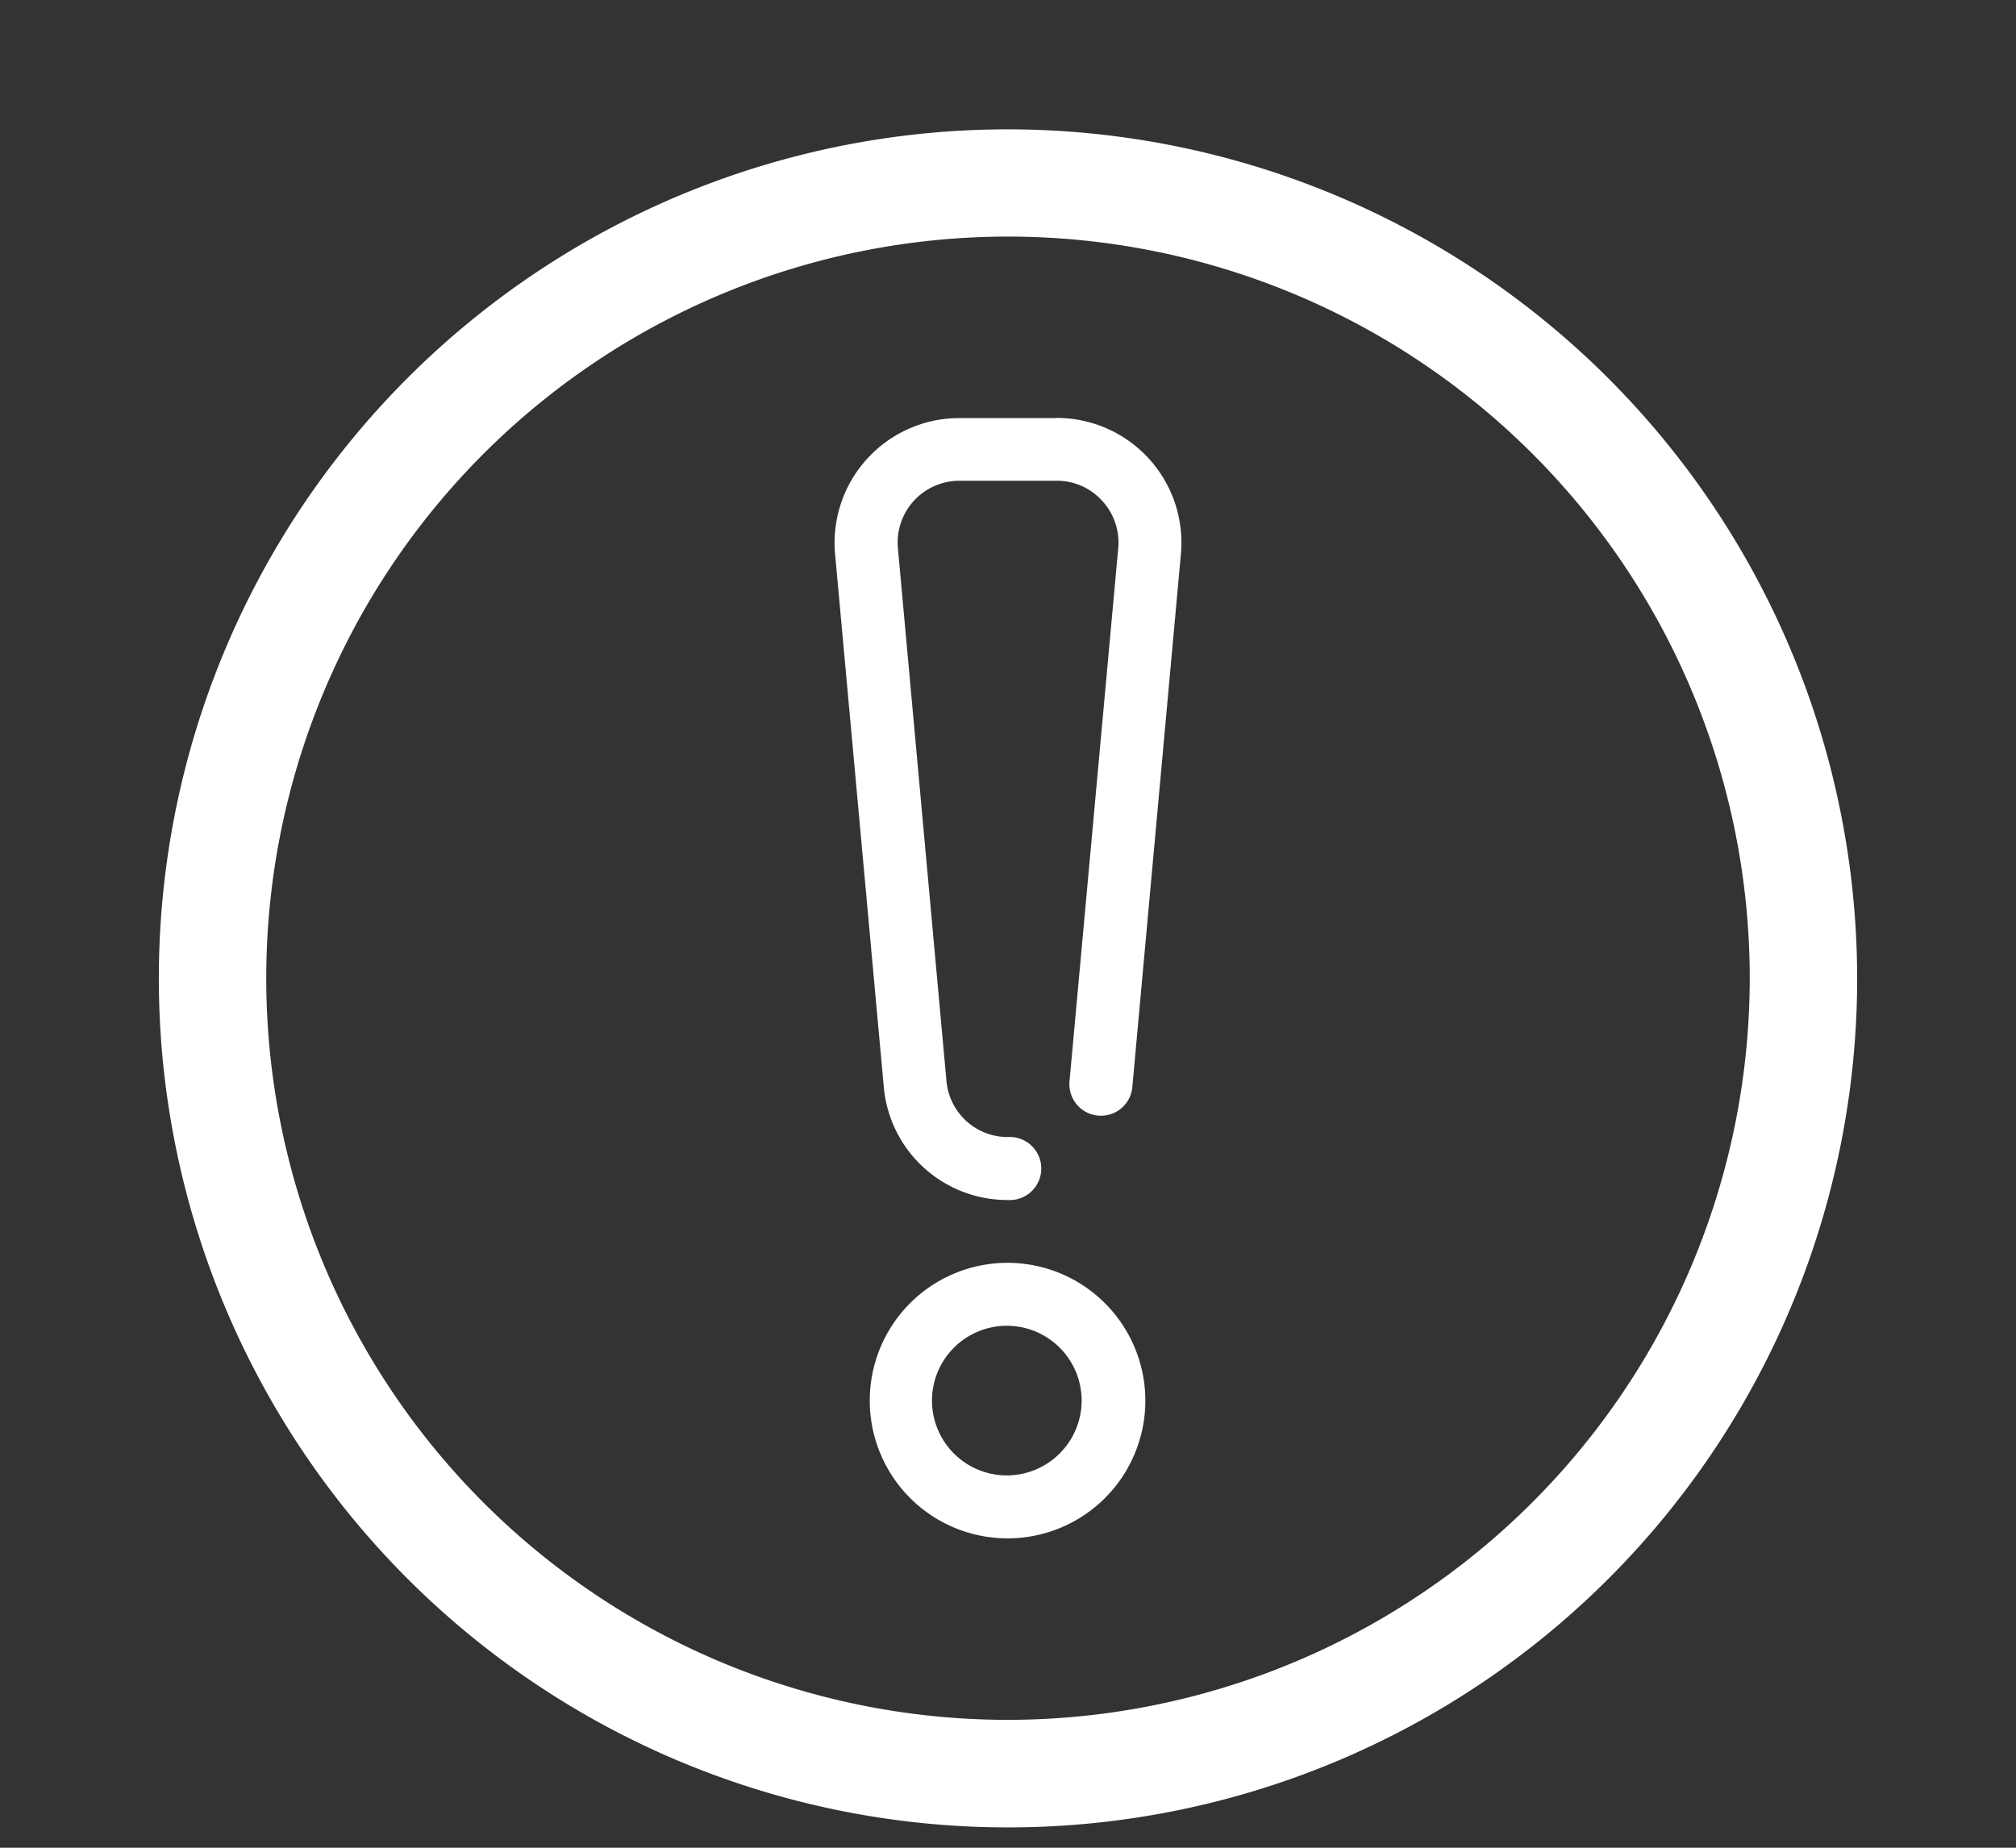
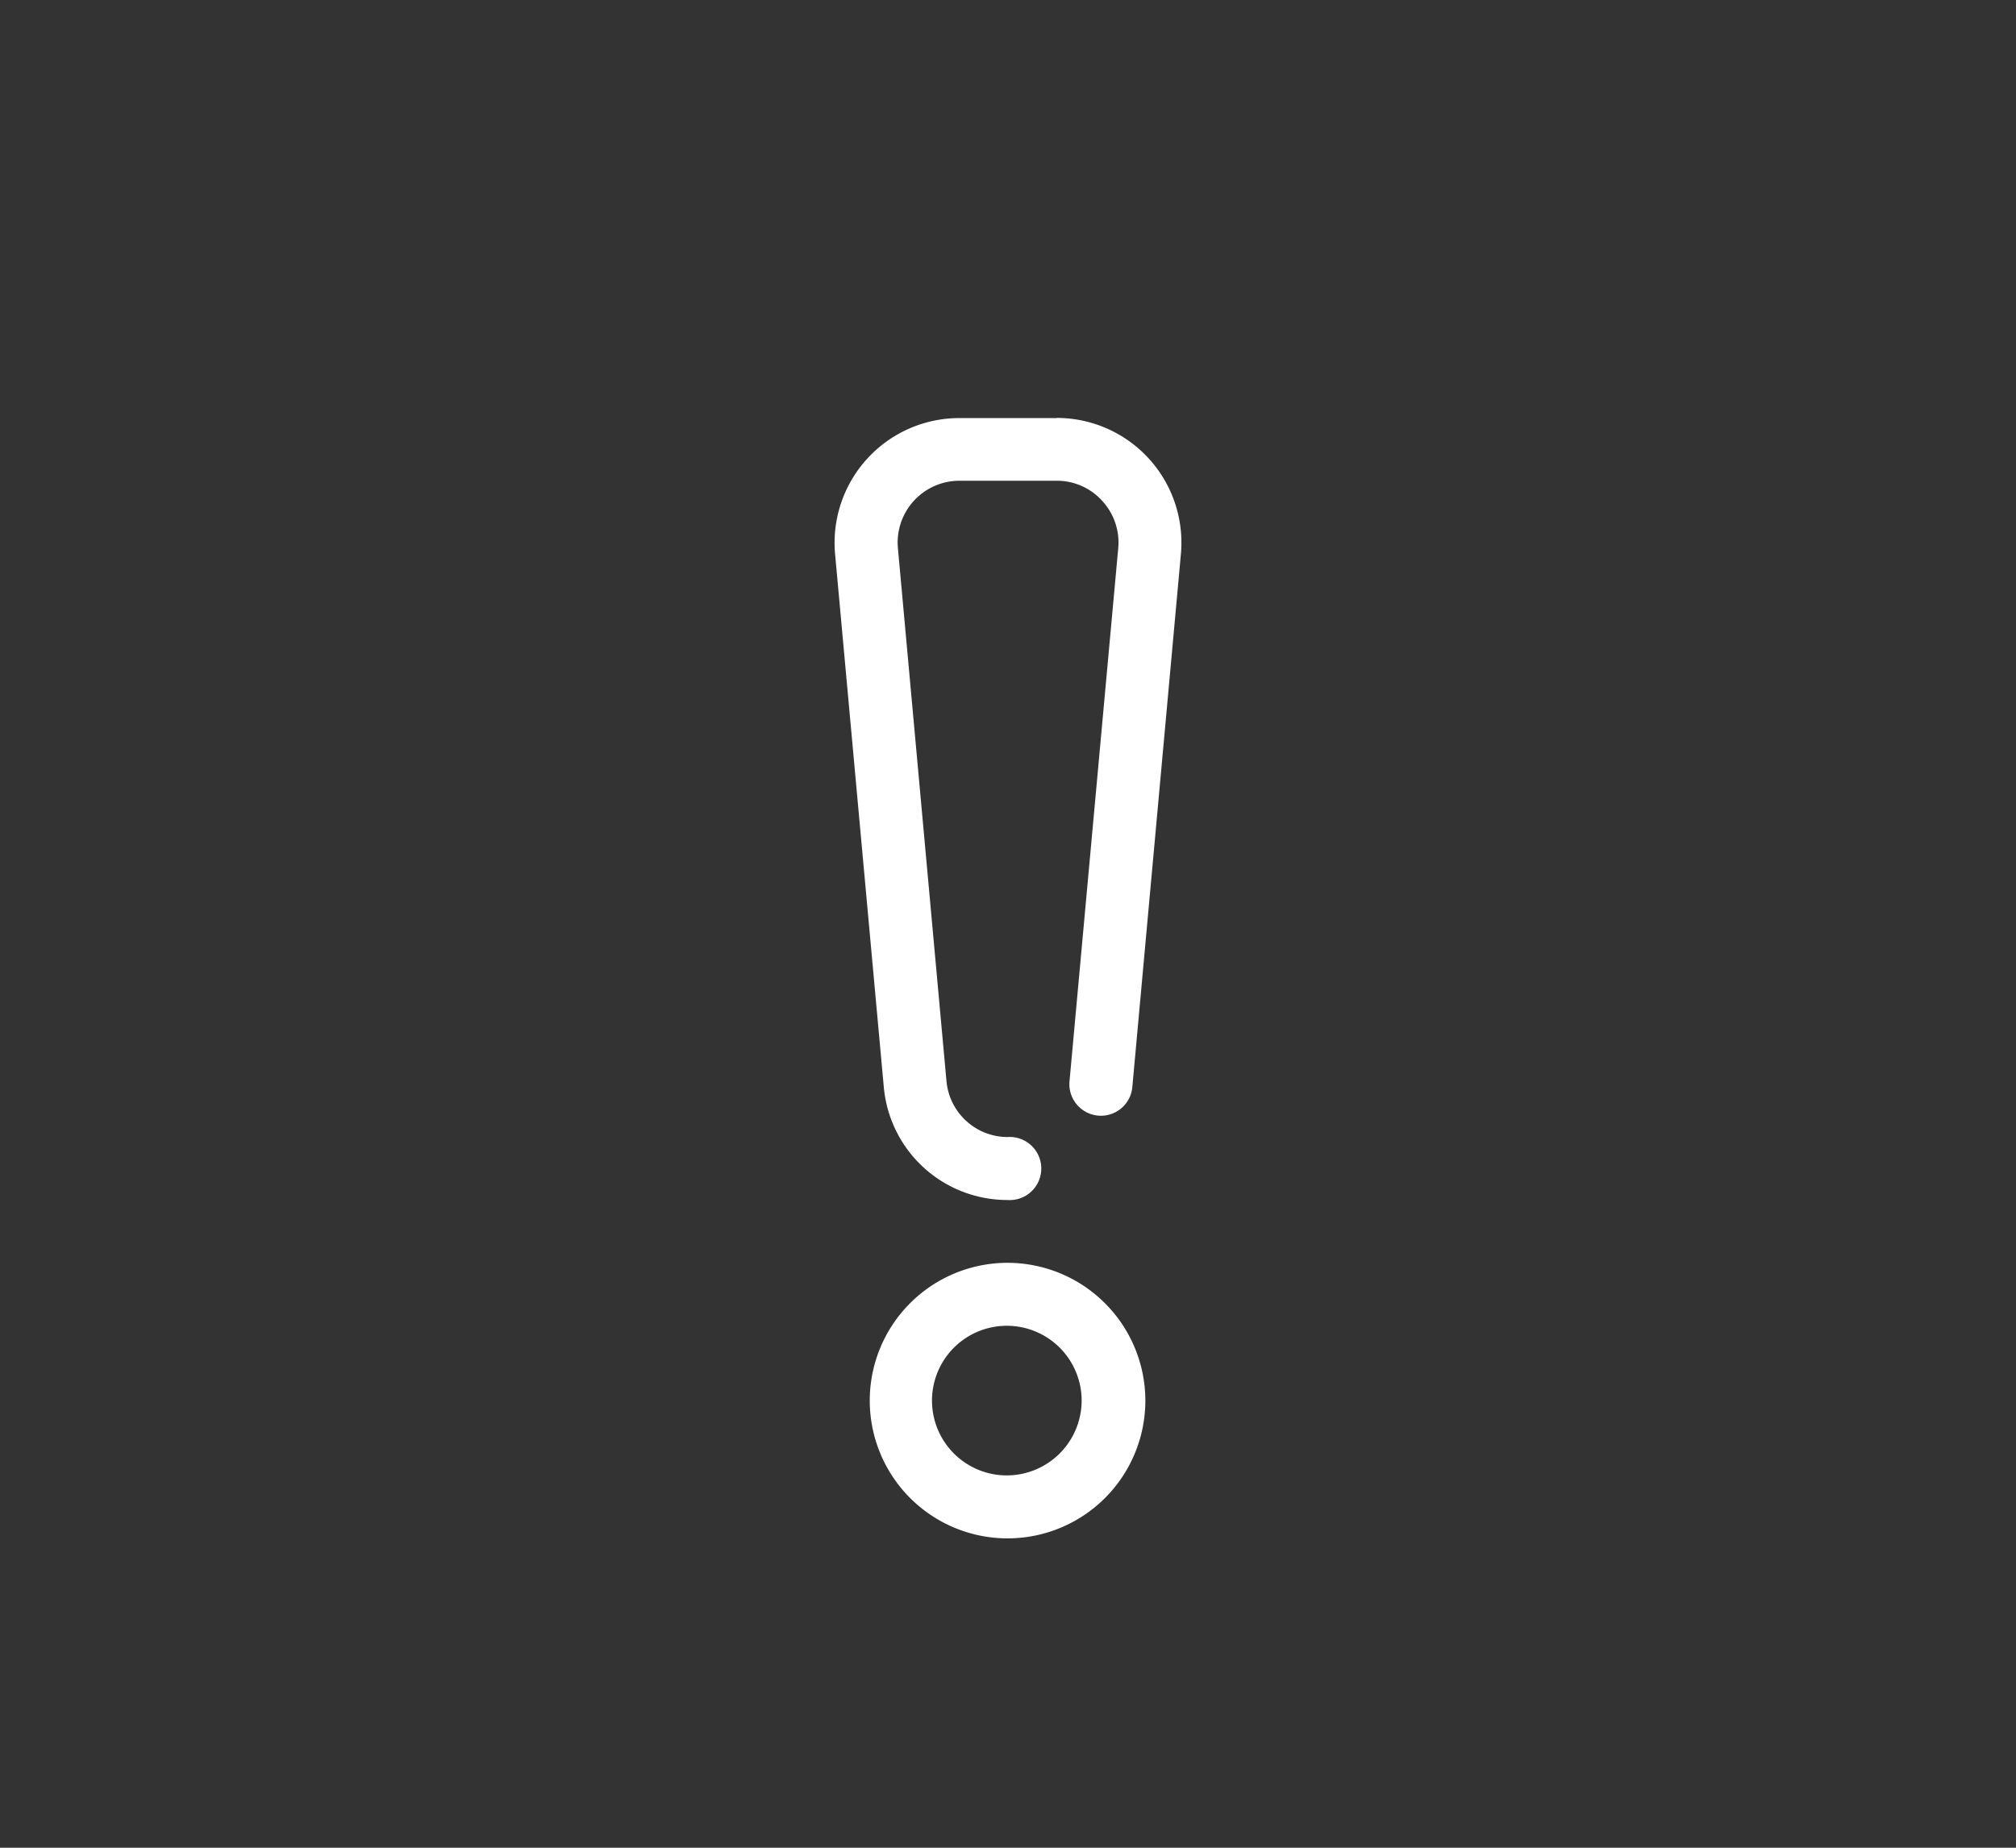
<svg xmlns="http://www.w3.org/2000/svg" id="Layer_1" data-name="Layer 1" viewBox="0 0 136.06 124.72">
  <rect x="0" y="0" width="136.06" height="124.72" fill="#333333" stroke="none" />
  <defs>
    <style>.cls-1{fill:#fff;}</style>
  </defs>
-   <path class="cls-1" d="M68,8.73A57.31,57.31,0,1,0,125.34,66,57.36,57.36,0,0,0,68,8.73Zm0,107.36A50.06,50.06,0,1,1,118.09,66,50.11,50.11,0,0,1,68,116.09Z" />
  <path class="cls-1" d="M68,85.24a9.3,9.3,0,1,0,9.3,9.3A9.31,9.31,0,0,0,68,85.24Zm0,14.35a5.05,5.05,0,1,1,5-5A5.06,5.06,0,0,1,68,99.59Z" />
  <path class="cls-1" d="M71.31,28.22H64.75a8.42,8.42,0,0,0-8.39,9.18l3.29,36A8.37,8.37,0,0,0,68,81a2.13,2.13,0,1,0,0-4.25A4.15,4.15,0,0,1,63.88,73L60.6,37a4.17,4.17,0,0,1,4.15-4.55h6.56a4.11,4.11,0,0,1,3.08,1.36A4.15,4.15,0,0,1,75.47,37L72.18,73a2.13,2.13,0,0,0,3.46,1.84,2.12,2.12,0,0,0,.78-1.45l3.28-36a8.42,8.42,0,0,0-8.39-9.18Z" />
</svg>